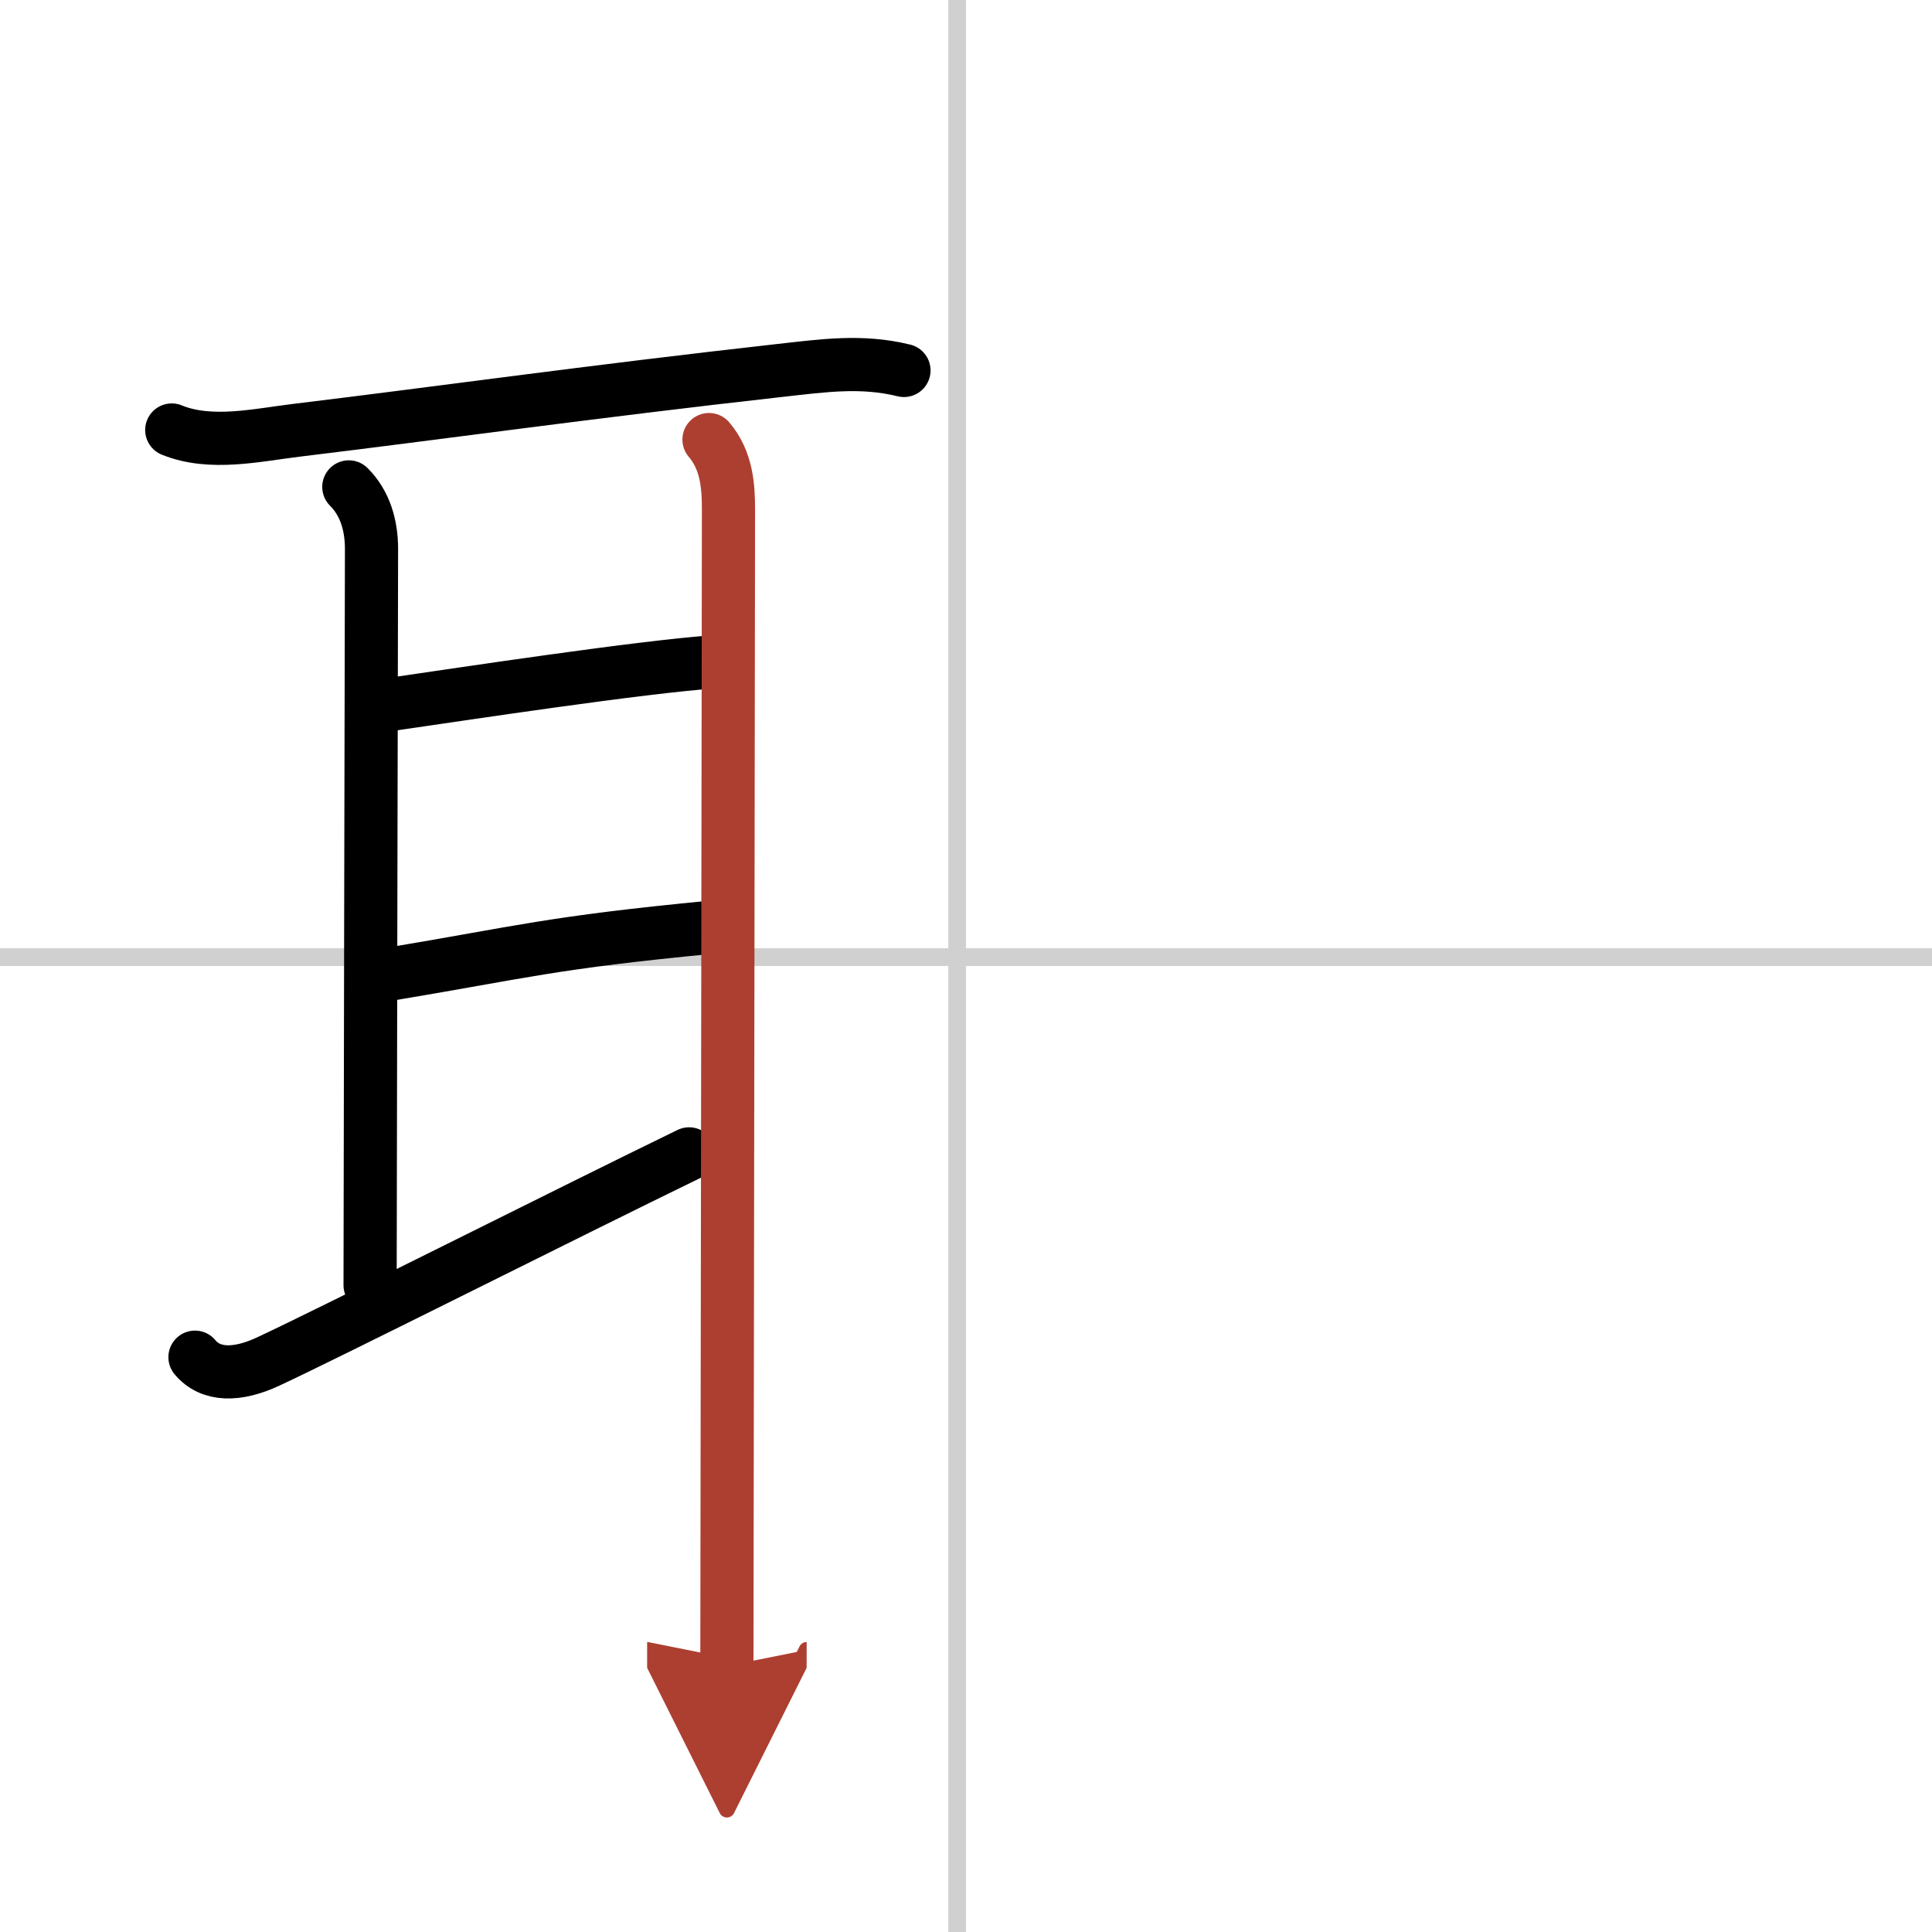
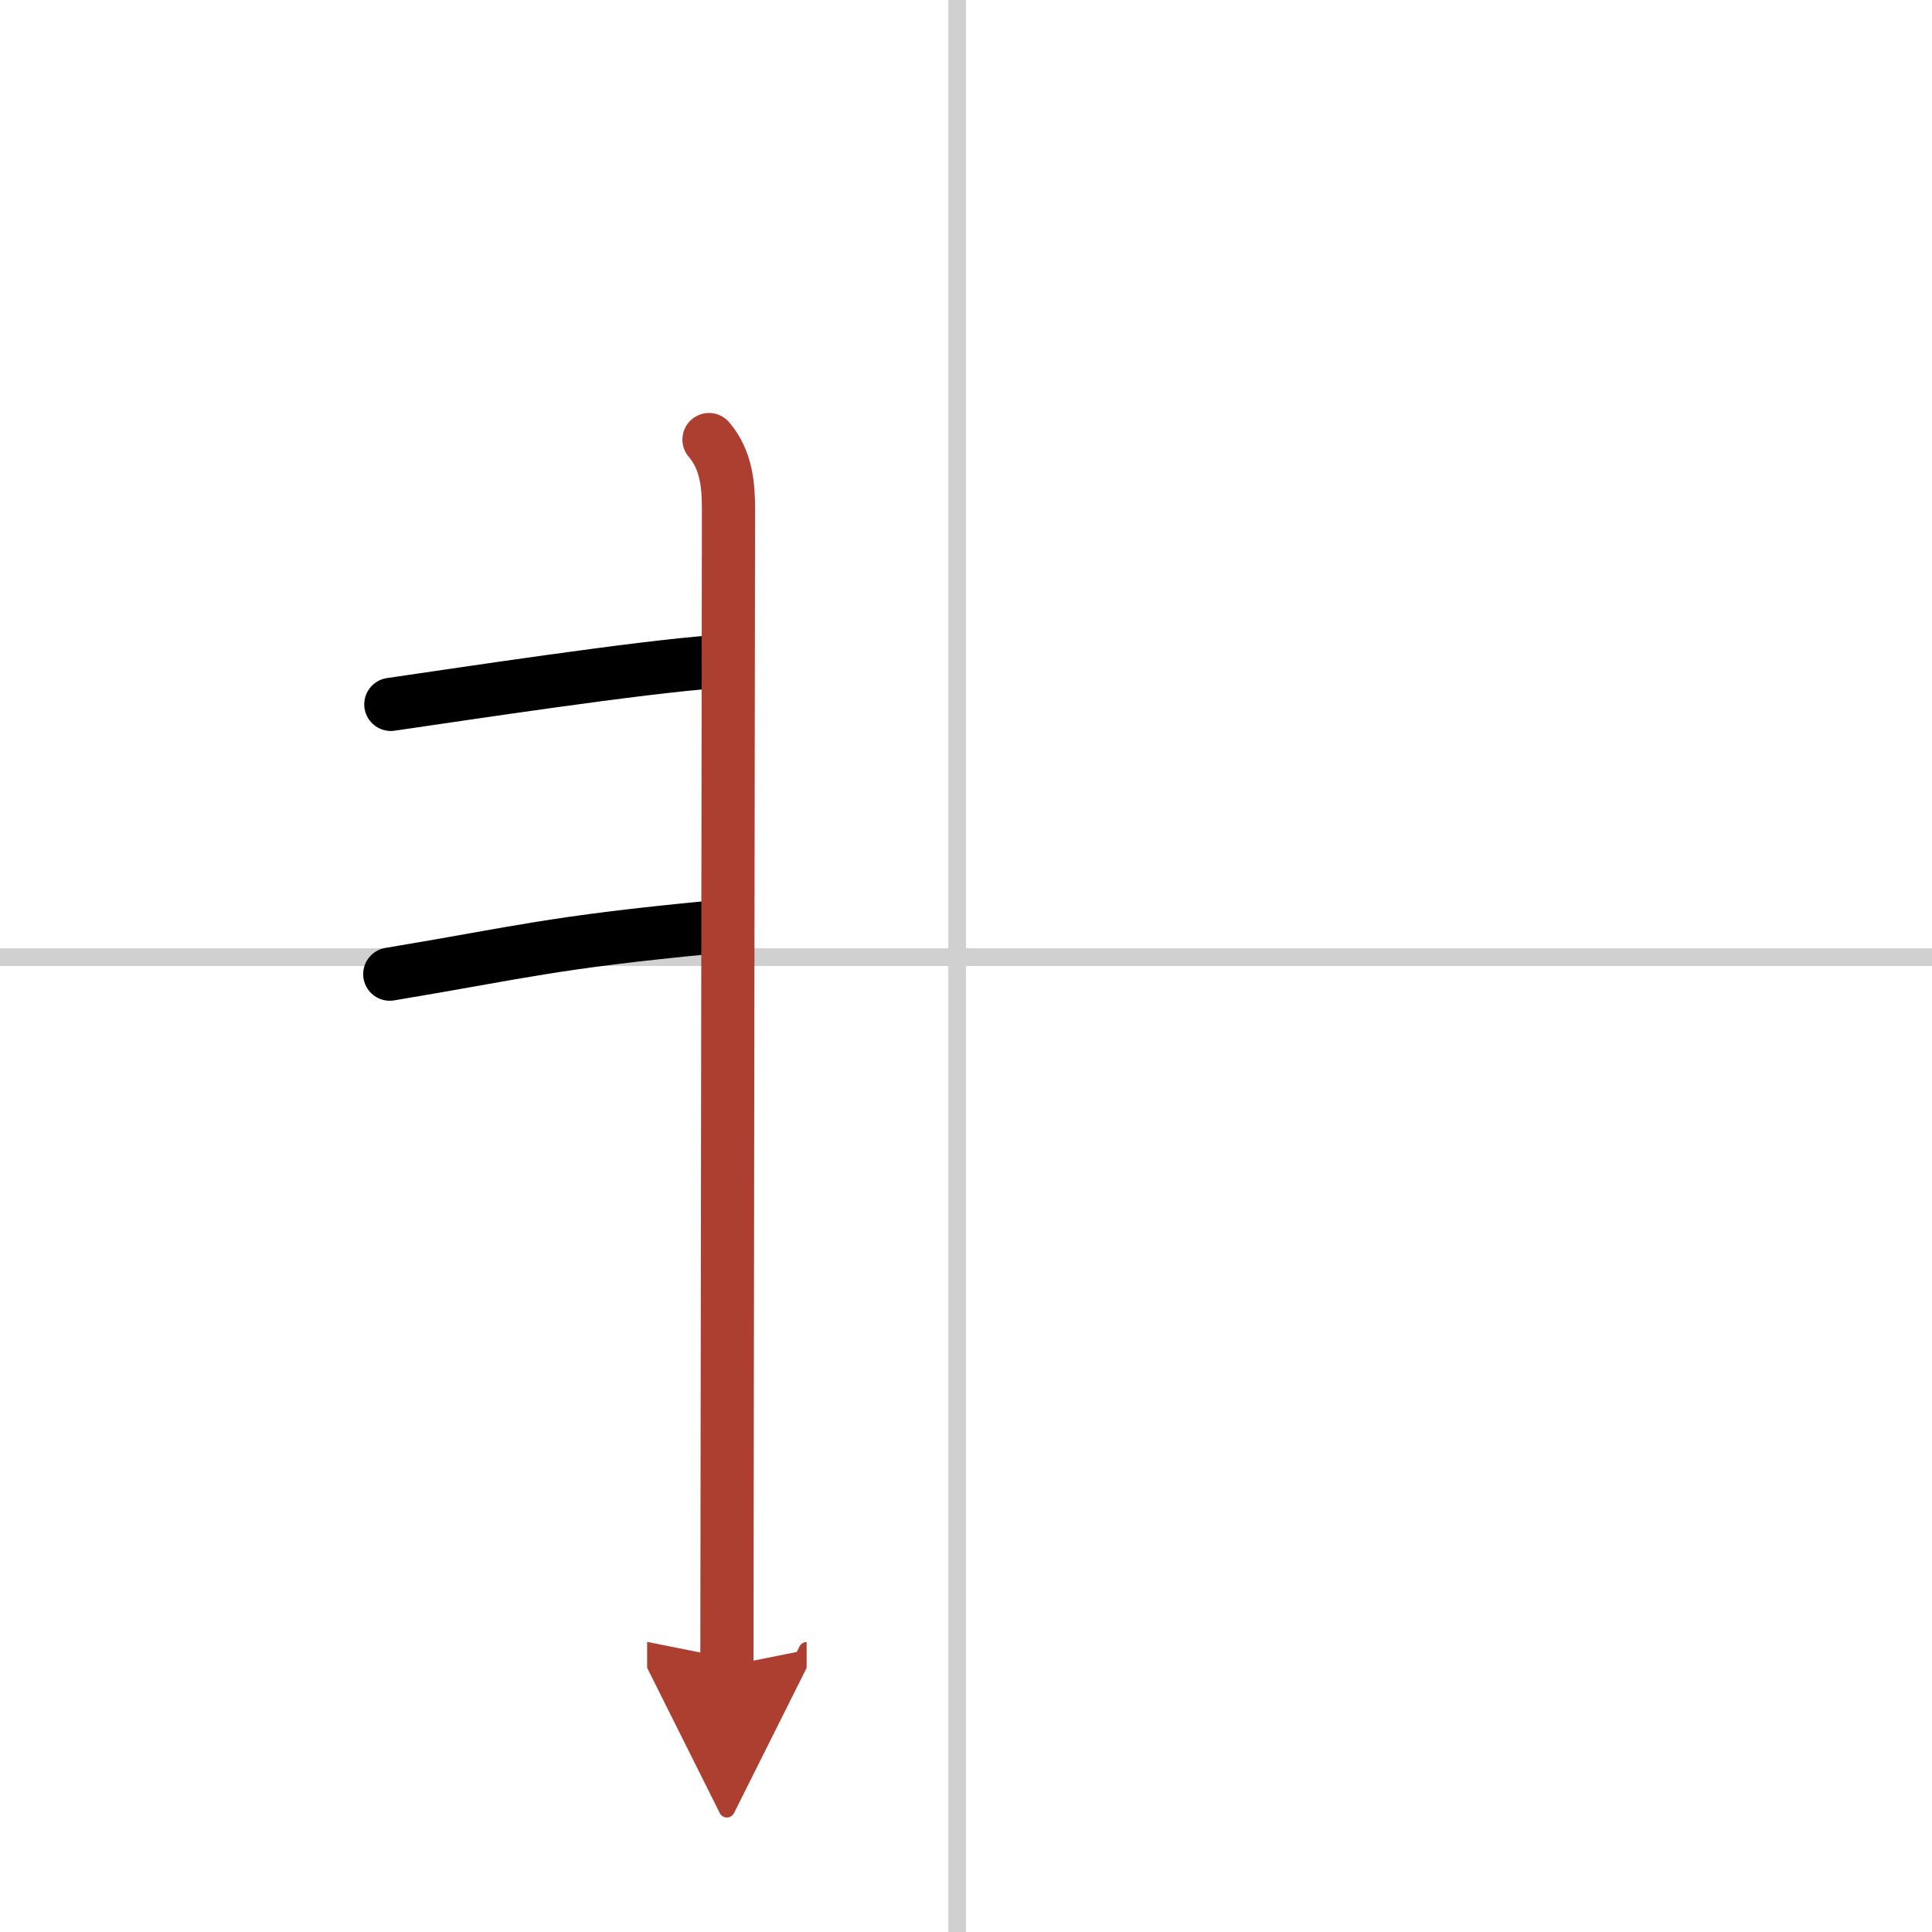
<svg xmlns="http://www.w3.org/2000/svg" width="400" height="400" viewBox="0 0 109 109">
  <defs>
    <marker id="a" markerWidth="4" orient="auto" refX="1" refY="5" viewBox="0 0 10 10">
      <polyline points="0 0 10 5 0 10 1 5" fill="#ad3f31" stroke="#ad3f31" />
    </marker>
  </defs>
  <g fill="none" stroke="#000" stroke-linecap="round" stroke-linejoin="round" stroke-width="3">
    <rect width="100%" height="100%" fill="#fff" stroke="#fff" />
    <line x1="54" x2="54" y2="109" stroke="#d0d0d0" stroke-width="1" />
    <line x2="109" y1="54" y2="54" stroke="#d0d0d0" stroke-width="1" />
-     <path d="M9.69,24.26c2.2,0.9,4.83,0.28,7.08,0.01C24.63,23.32,33.28,22.1,44,20.9c2.44-0.27,4.6-0.59,7,0" />
-     <path d="m19.68 27.47c0.93 0.93 1.28 2.19 1.28 3.5 0 1.3-0.08 36.85-0.08 41.54" />
    <path d="m22.05 39.74c4.2-0.61 14.07-2.11 18.33-2.41" />
    <path d="m21.99 54.96c7.51-1.25 9.01-1.77 18.17-2.65" />
-     <path d="m11 76.57c0.88 1.06 2.38 1.06 4.12 0.25 3.34-1.55 17.01-8.44 23.76-11.72" />
    <path d="m40 24.8c1 1.17 1.1 2.63 1.1 3.93 0 0.87-0.06 40.57-0.08 57.64-0.01 4.38-0.01 7.27-0.01 7.62" marker-end="url(#a)" stroke="#ad3f31" />
  </g>
</svg>